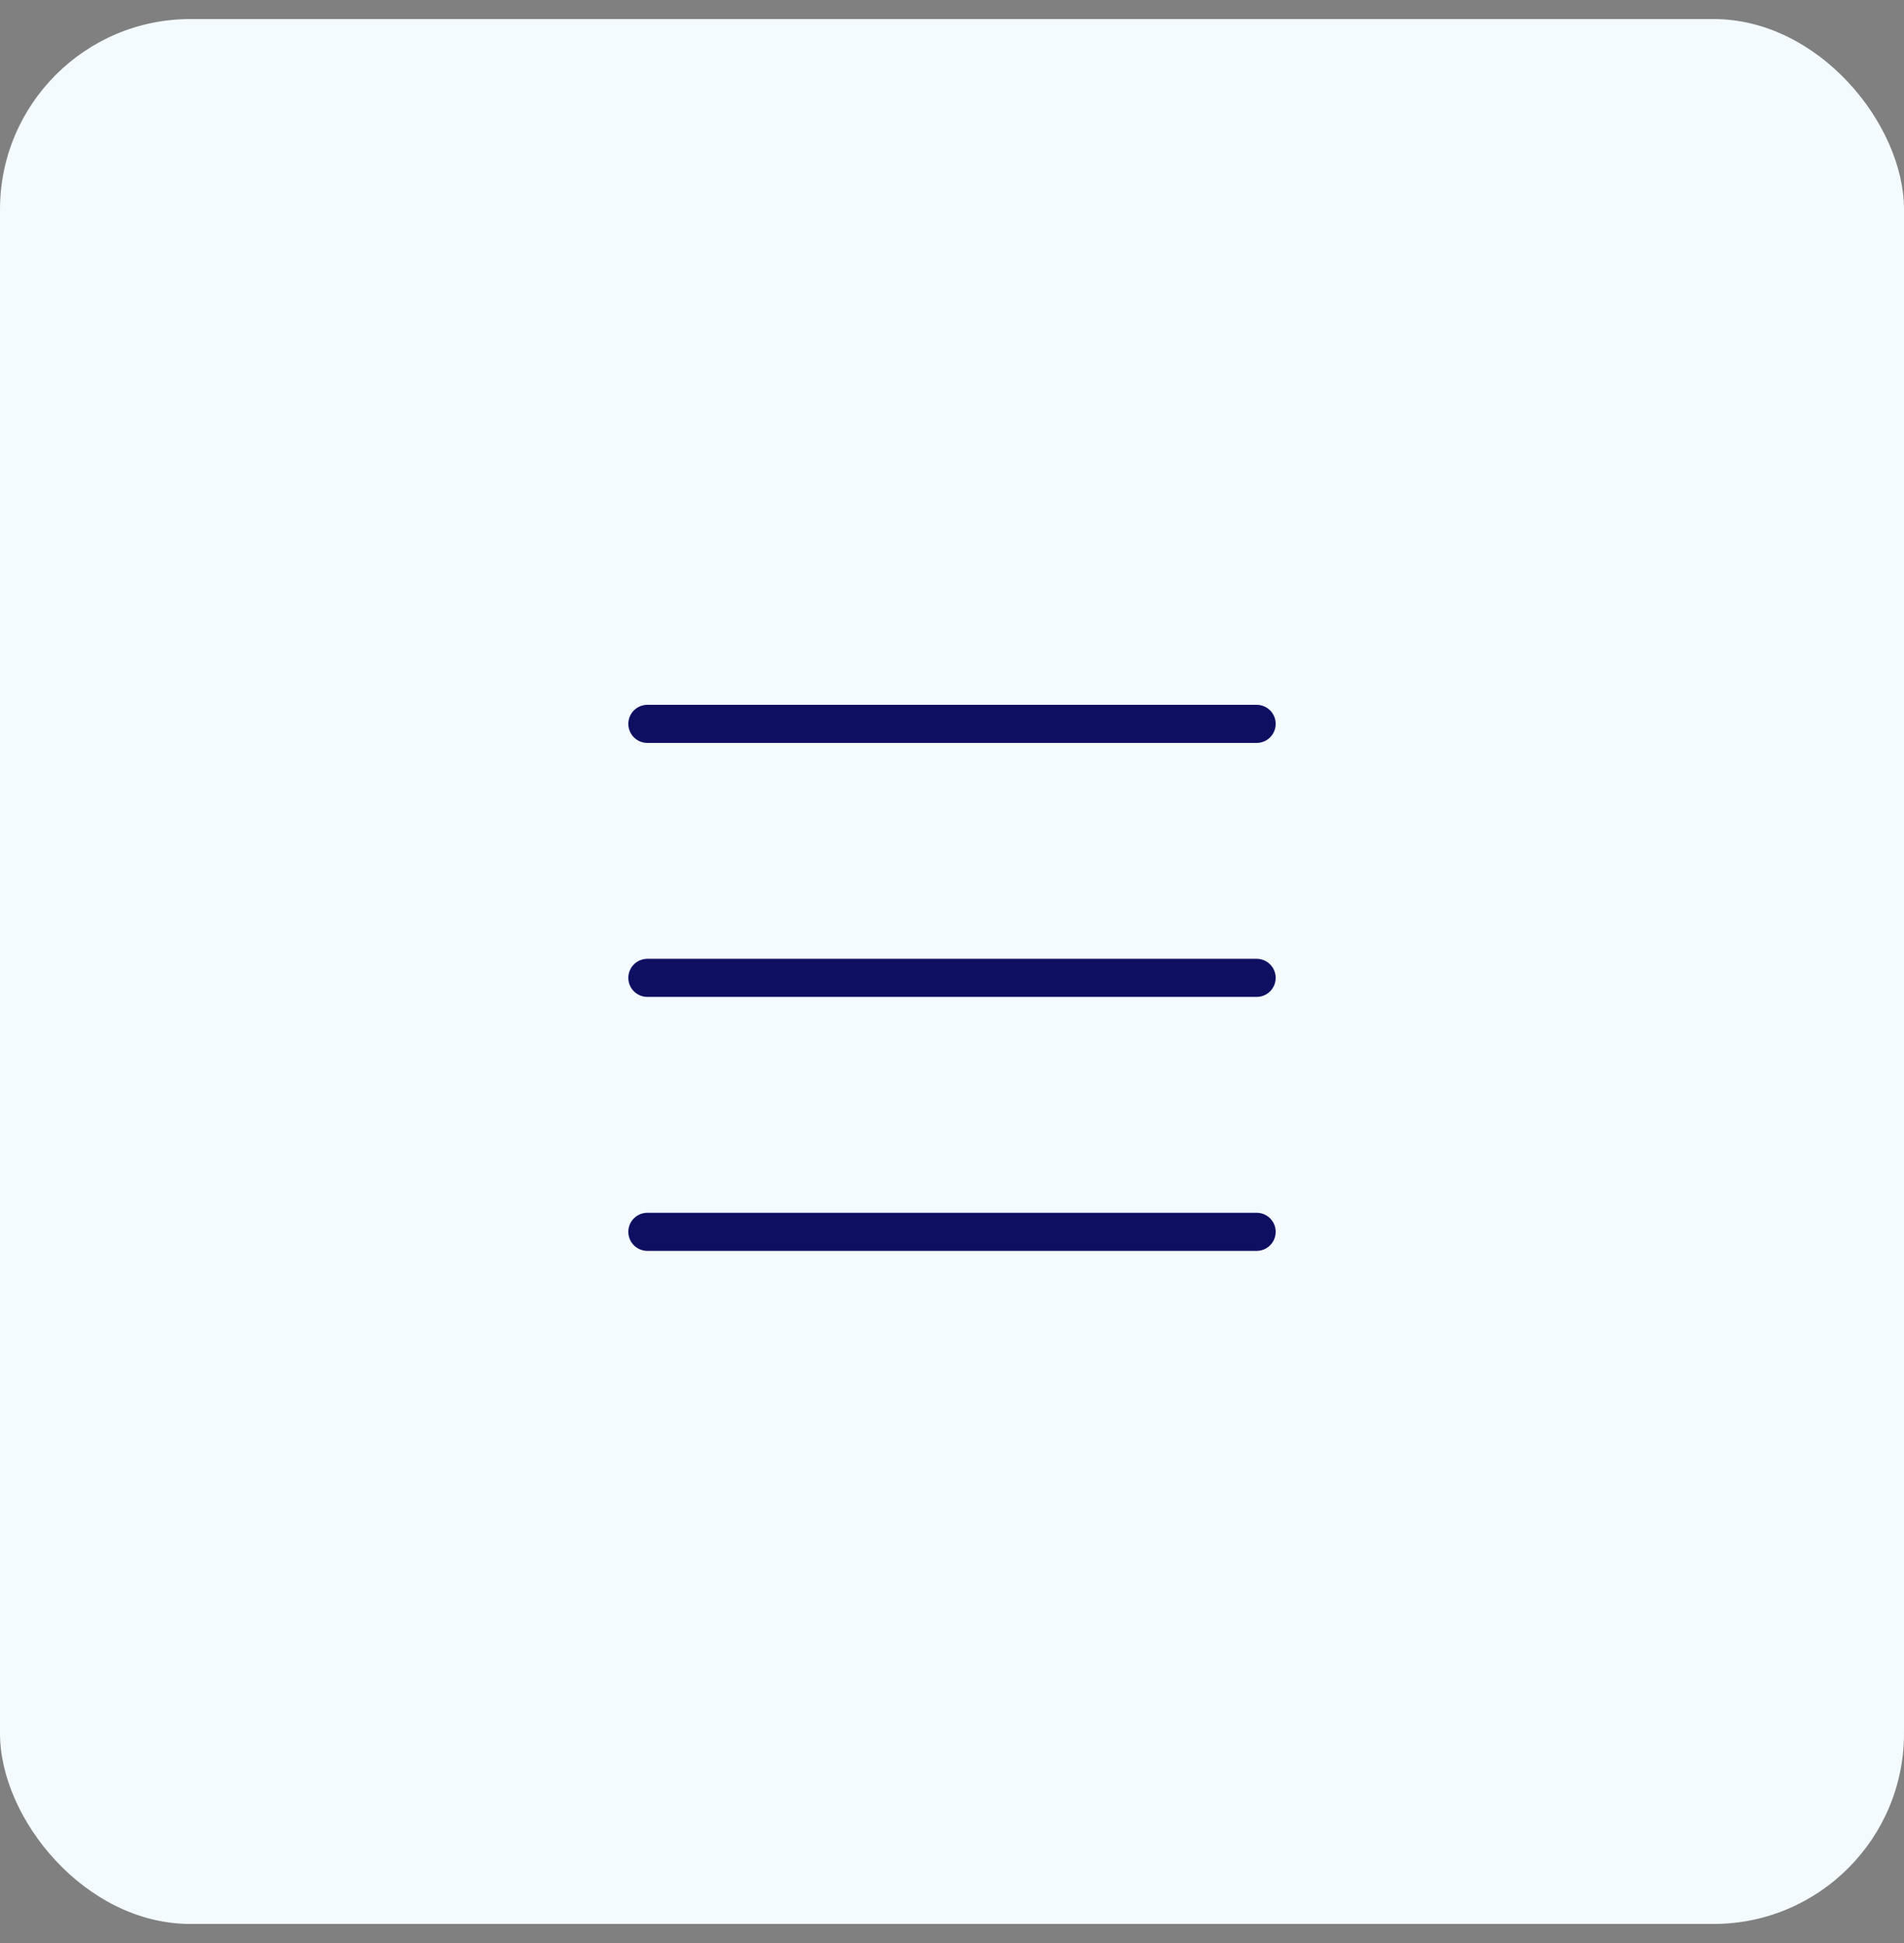
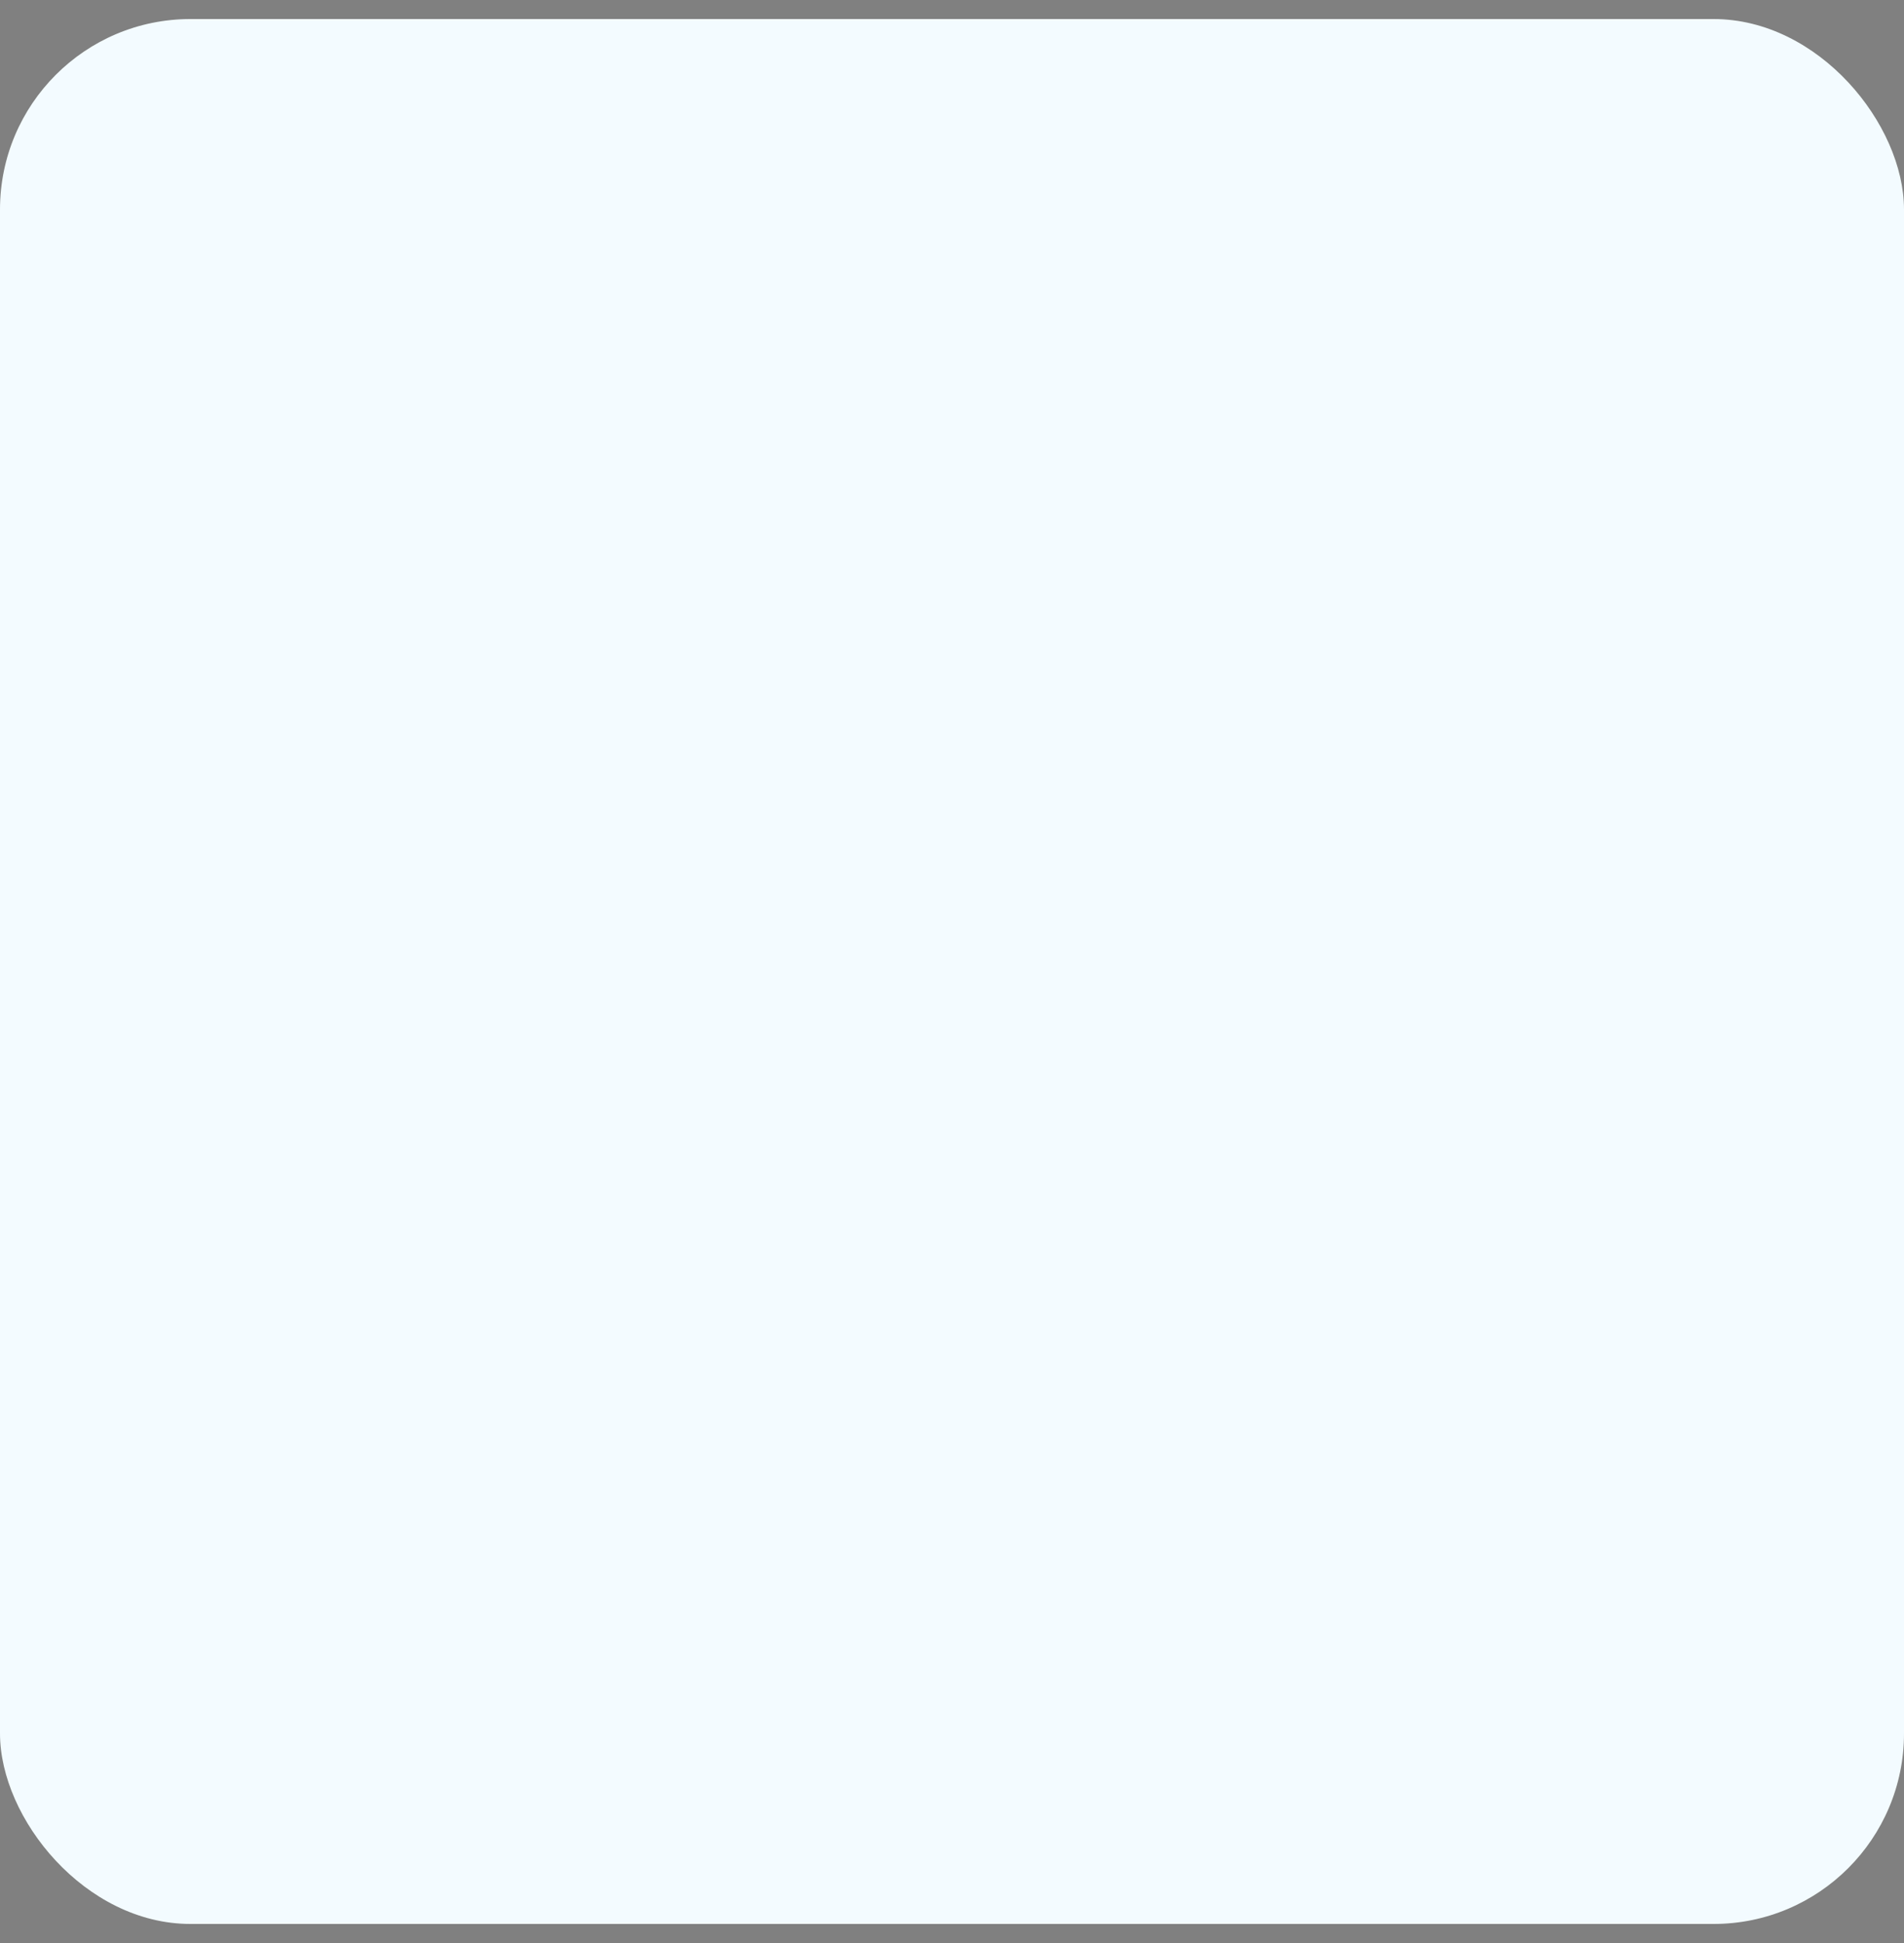
<svg xmlns="http://www.w3.org/2000/svg" width="50" height="51" viewBox="0 0 50 51" fill="none">
  <rect x="0" y="0" width="50" height="51" fill="#808080" stroke="none" />
  <rect y="0.5" width="50" height="50" rx="5" fill="#F3FBFF" />
-   <path d="M17 19H33" stroke="#0F0F62" stroke-linecap="round" />
-   <path d="M17 25.667H33" stroke="#0F0F62" stroke-linecap="round" />
-   <path d="M17 32.333H33" stroke="#0F0F62" stroke-linecap="round" />
</svg>